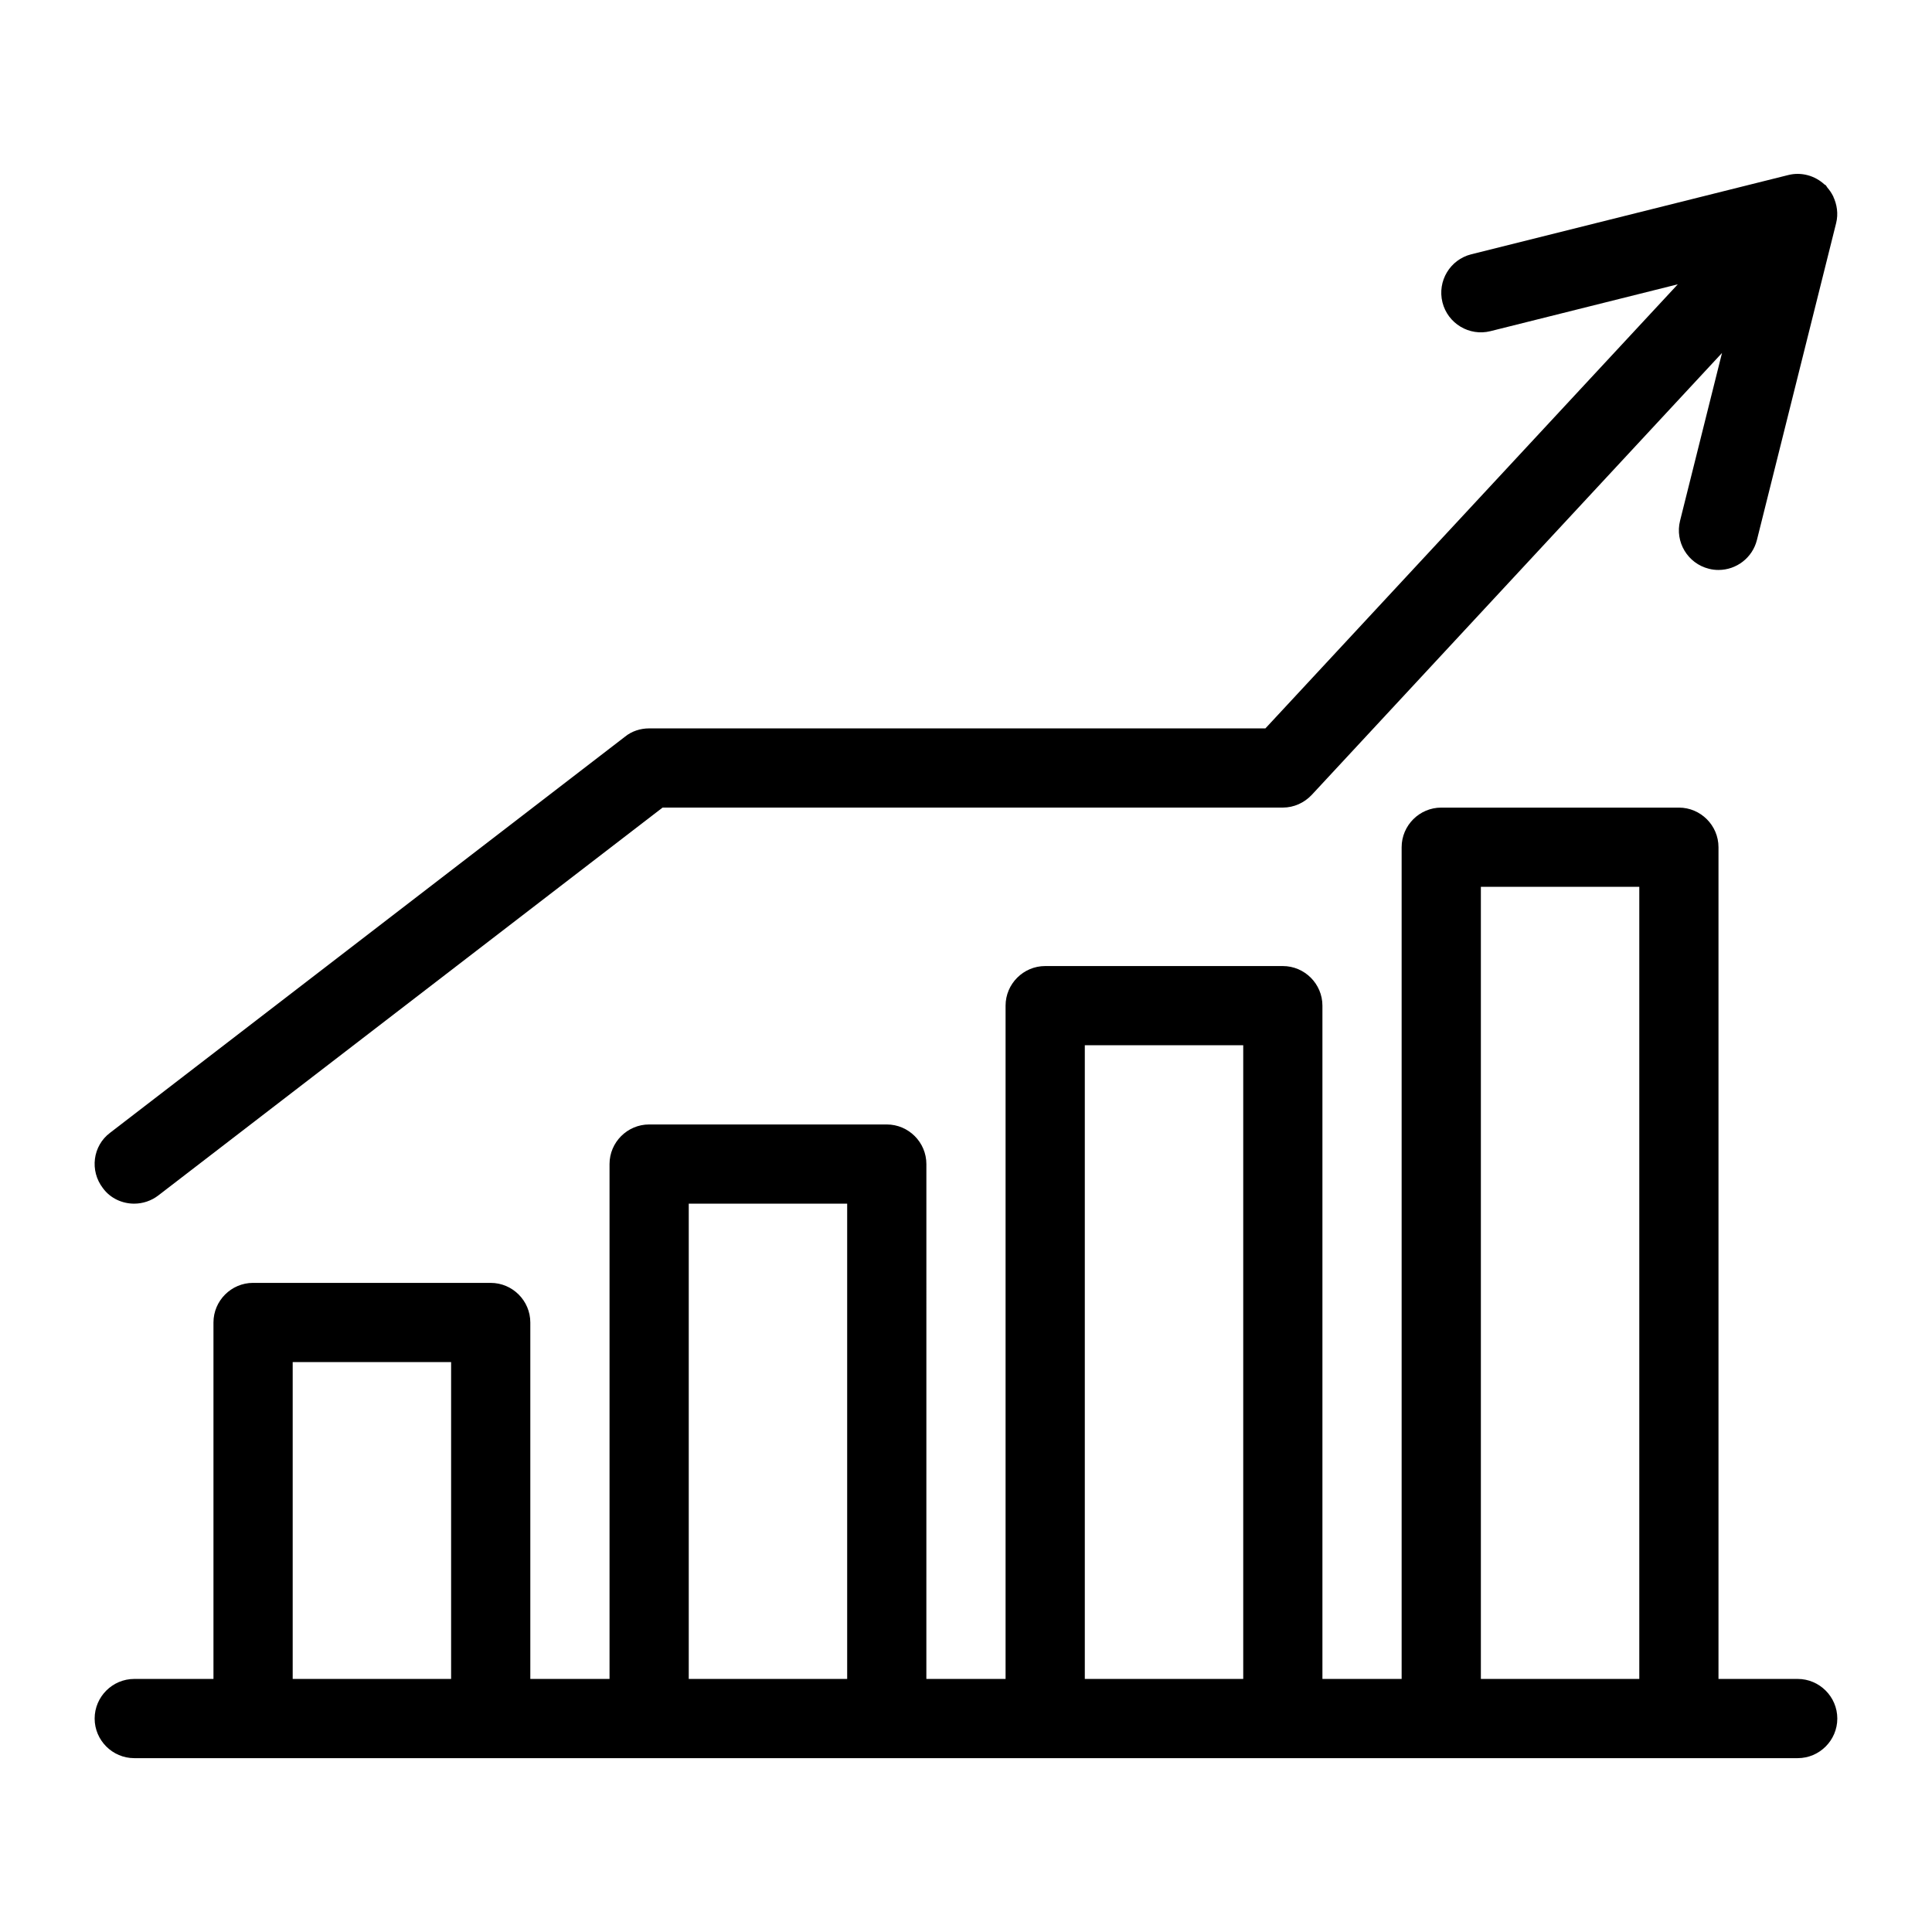
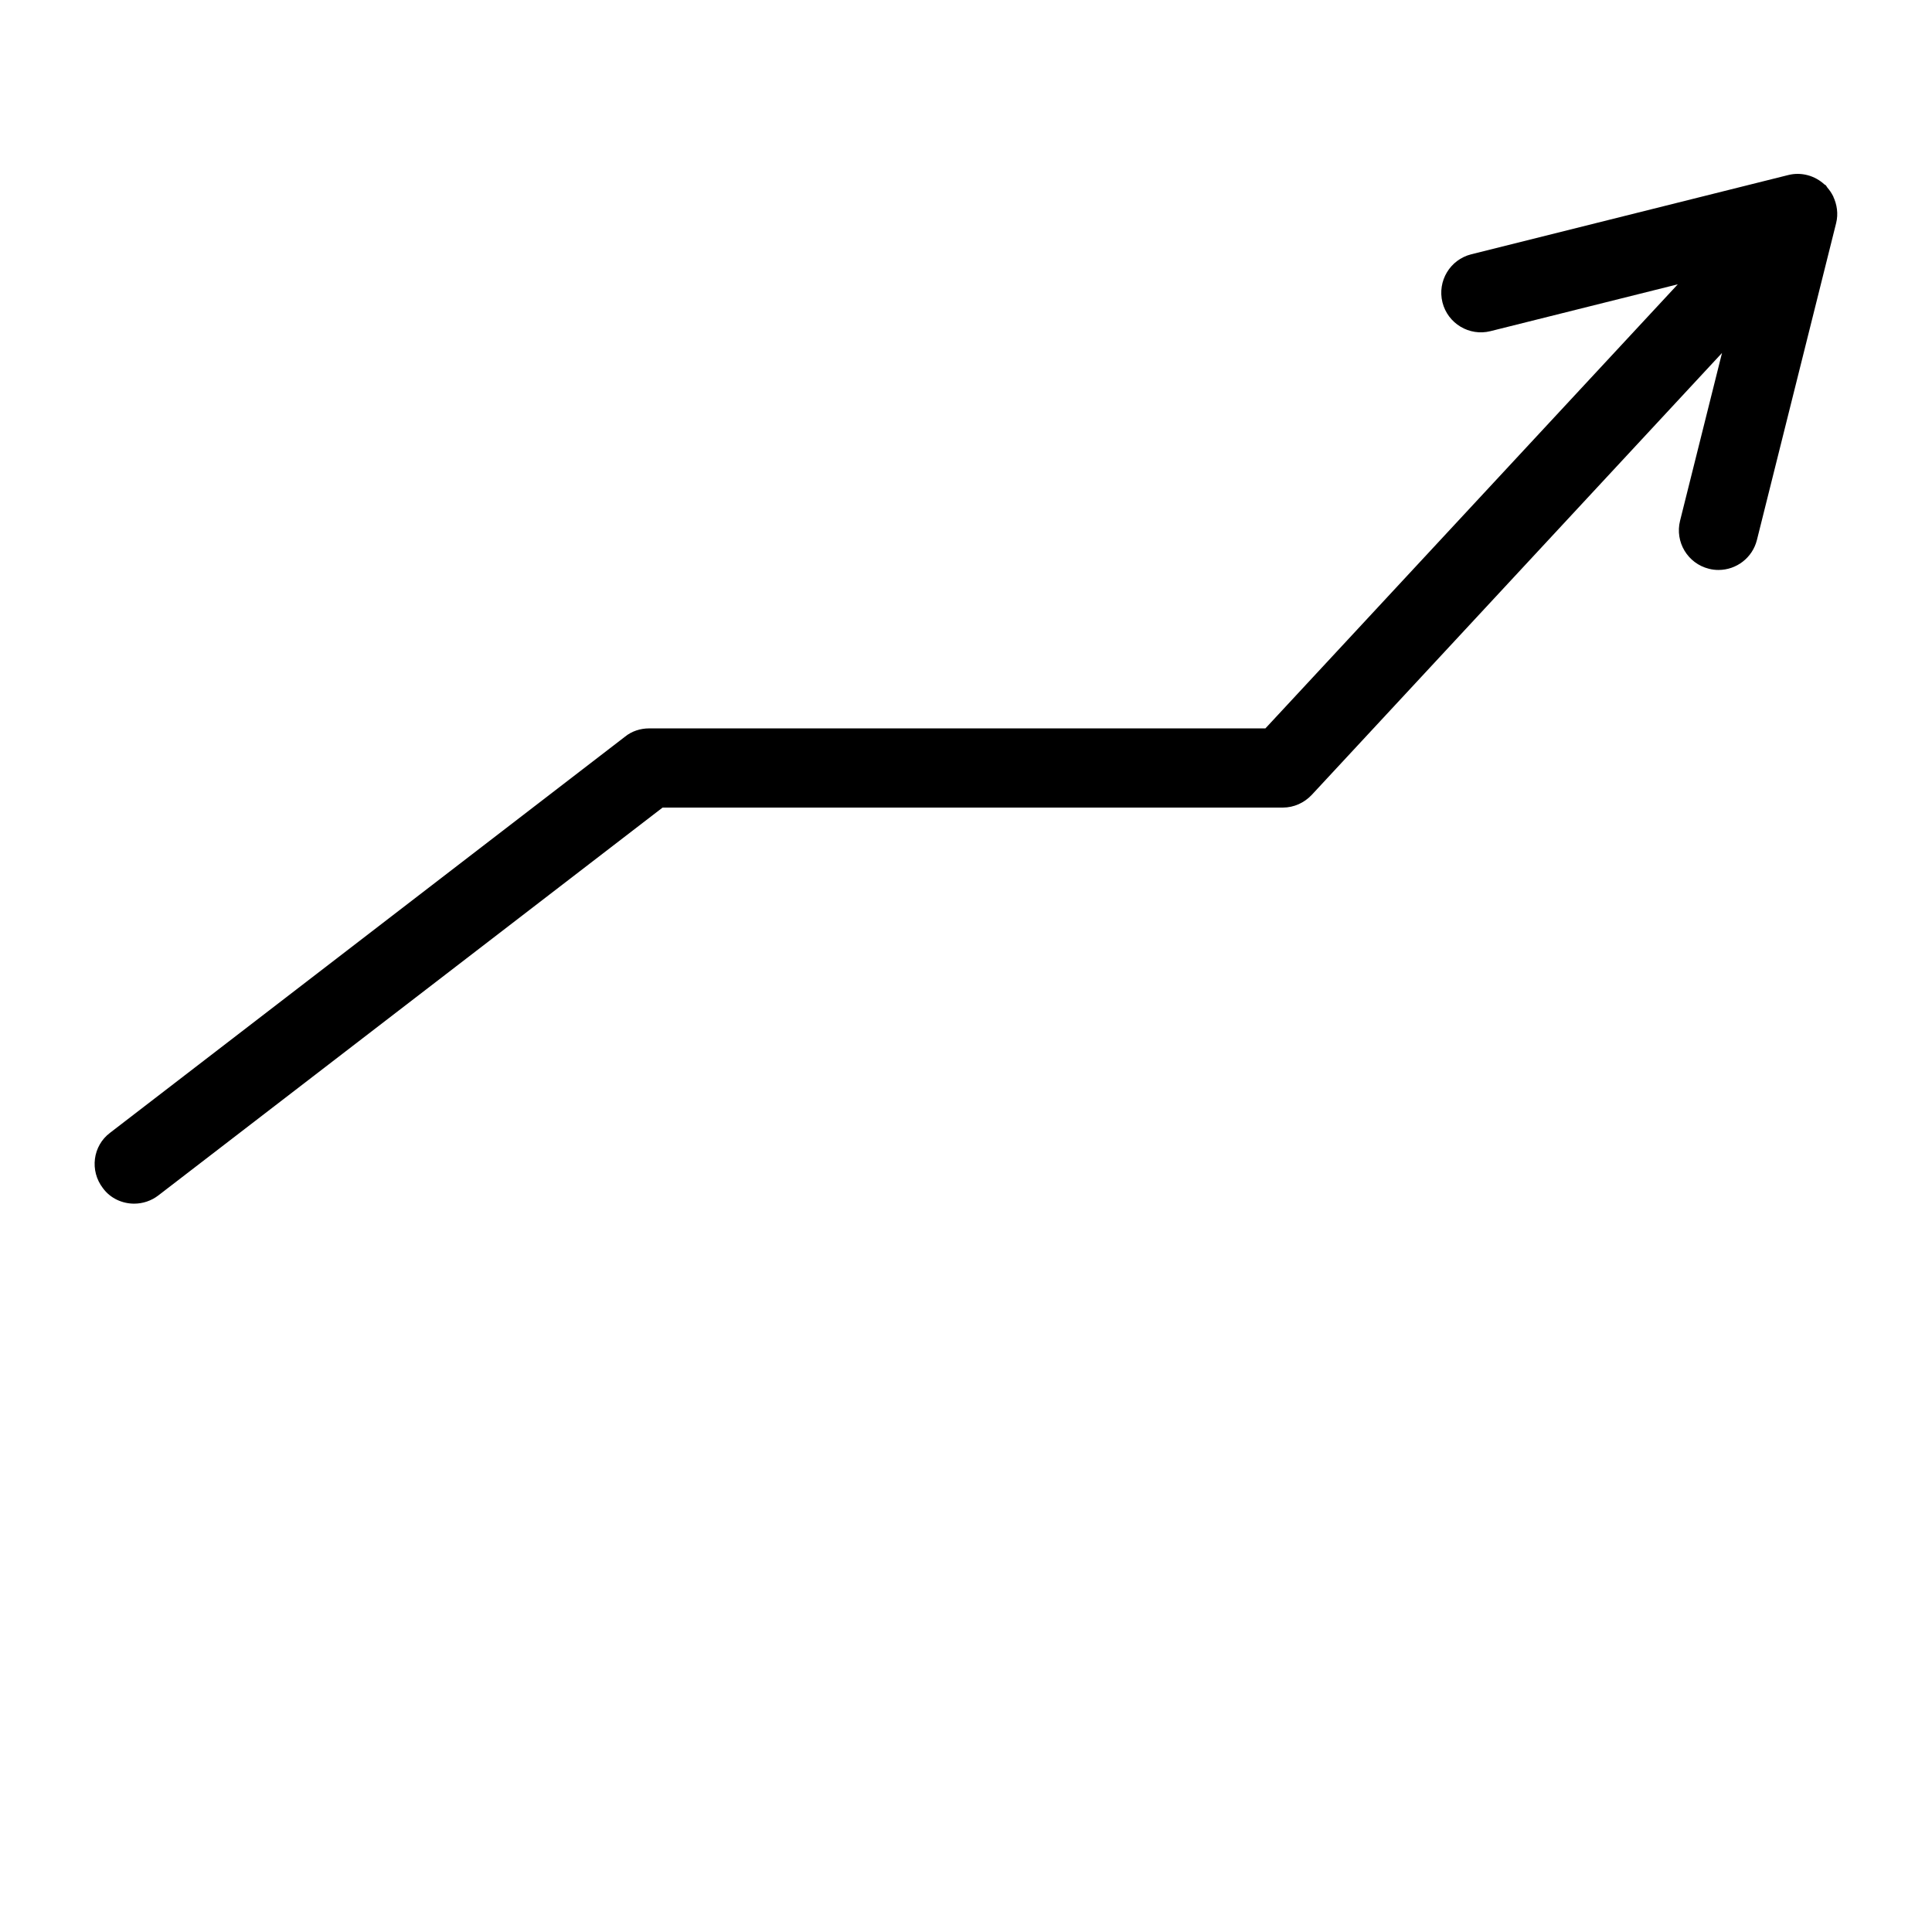
<svg xmlns="http://www.w3.org/2000/svg" fill="#000000" width="800px" height="800px" version="1.1" viewBox="144 144 512 512">
  <g>
-     <path d="m620.41 588.93h-20.992v-220.41c0-5.773-4.723-10.496-10.496-10.496h-62.977c-5.773 0-10.496 4.723-10.496 10.496v220.42h-20.992v-178.43c0-5.773-4.723-10.496-10.496-10.496h-62.977c-5.773 0-10.496 4.723-10.496 10.496v178.43h-20.992l0.004-136.45c0-5.773-4.723-10.496-10.496-10.496h-62.977c-5.773 0-10.496 4.723-10.496 10.496v136.45h-20.992v-94.465c0-5.773-4.723-10.496-10.496-10.496l-62.977-0.004c-5.773 0-10.496 4.723-10.496 10.496v94.465h-20.992c-5.773 0-10.496 4.723-10.496 10.496s4.723 10.496 10.496 10.496h440.83c5.773 0 10.496-4.723 10.496-10.496s-4.723-10.496-10.496-10.496zm-356.86 0h-41.984v-83.969h41.984zm104.96 0h-41.984v-125.95h41.984zm104.96 0h-41.984v-167.93h41.984zm104.96 0h-41.984v-209.92h41.984z" />
    <path d="m179.59 462.98c2.203 0 4.512-0.734 6.402-2.203l133.6-102.76h164.37c2.938 0 5.668-1.258 7.66-3.359l108.73-117.12-11.117 44.461c-1.406 5.625 2.016 11.324 7.641 12.73 0.855 0.223 1.703 0.316 2.555 0.316 4.703 0 8.973-3.18 10.172-7.945l20.992-83.969c0.609-2.445 0.25-4.965-0.828-7.168 0.082 0.156 0.23 0.273 0.305 0.418-0.082-0.18-0.25-0.324-0.336-0.504-0.387-0.766-0.871-1.48-1.449-2.141-0.168-0.188-0.242-0.43-0.422-0.609-0.105-0.105-0.211-0.211-0.316-0.211 0.02 0.012 0.02 0.043 0.043 0.051-2.594-2.445-6.246-3.453-9.719-2.57l-83.969 20.992c-5.625 1.406-9.035 7.106-7.641 12.73 1.406 5.625 7.125 9.047 12.73 7.641l49.645-12.418-109.29 117.69h-163.32c-2.309 0-4.617 0.734-6.402 2.203l-136.45 104.96c-4.617 3.465-5.457 10.078-1.891 14.695 2.004 2.727 5.156 4.094 8.305 4.094z" />
  </g>
</svg>